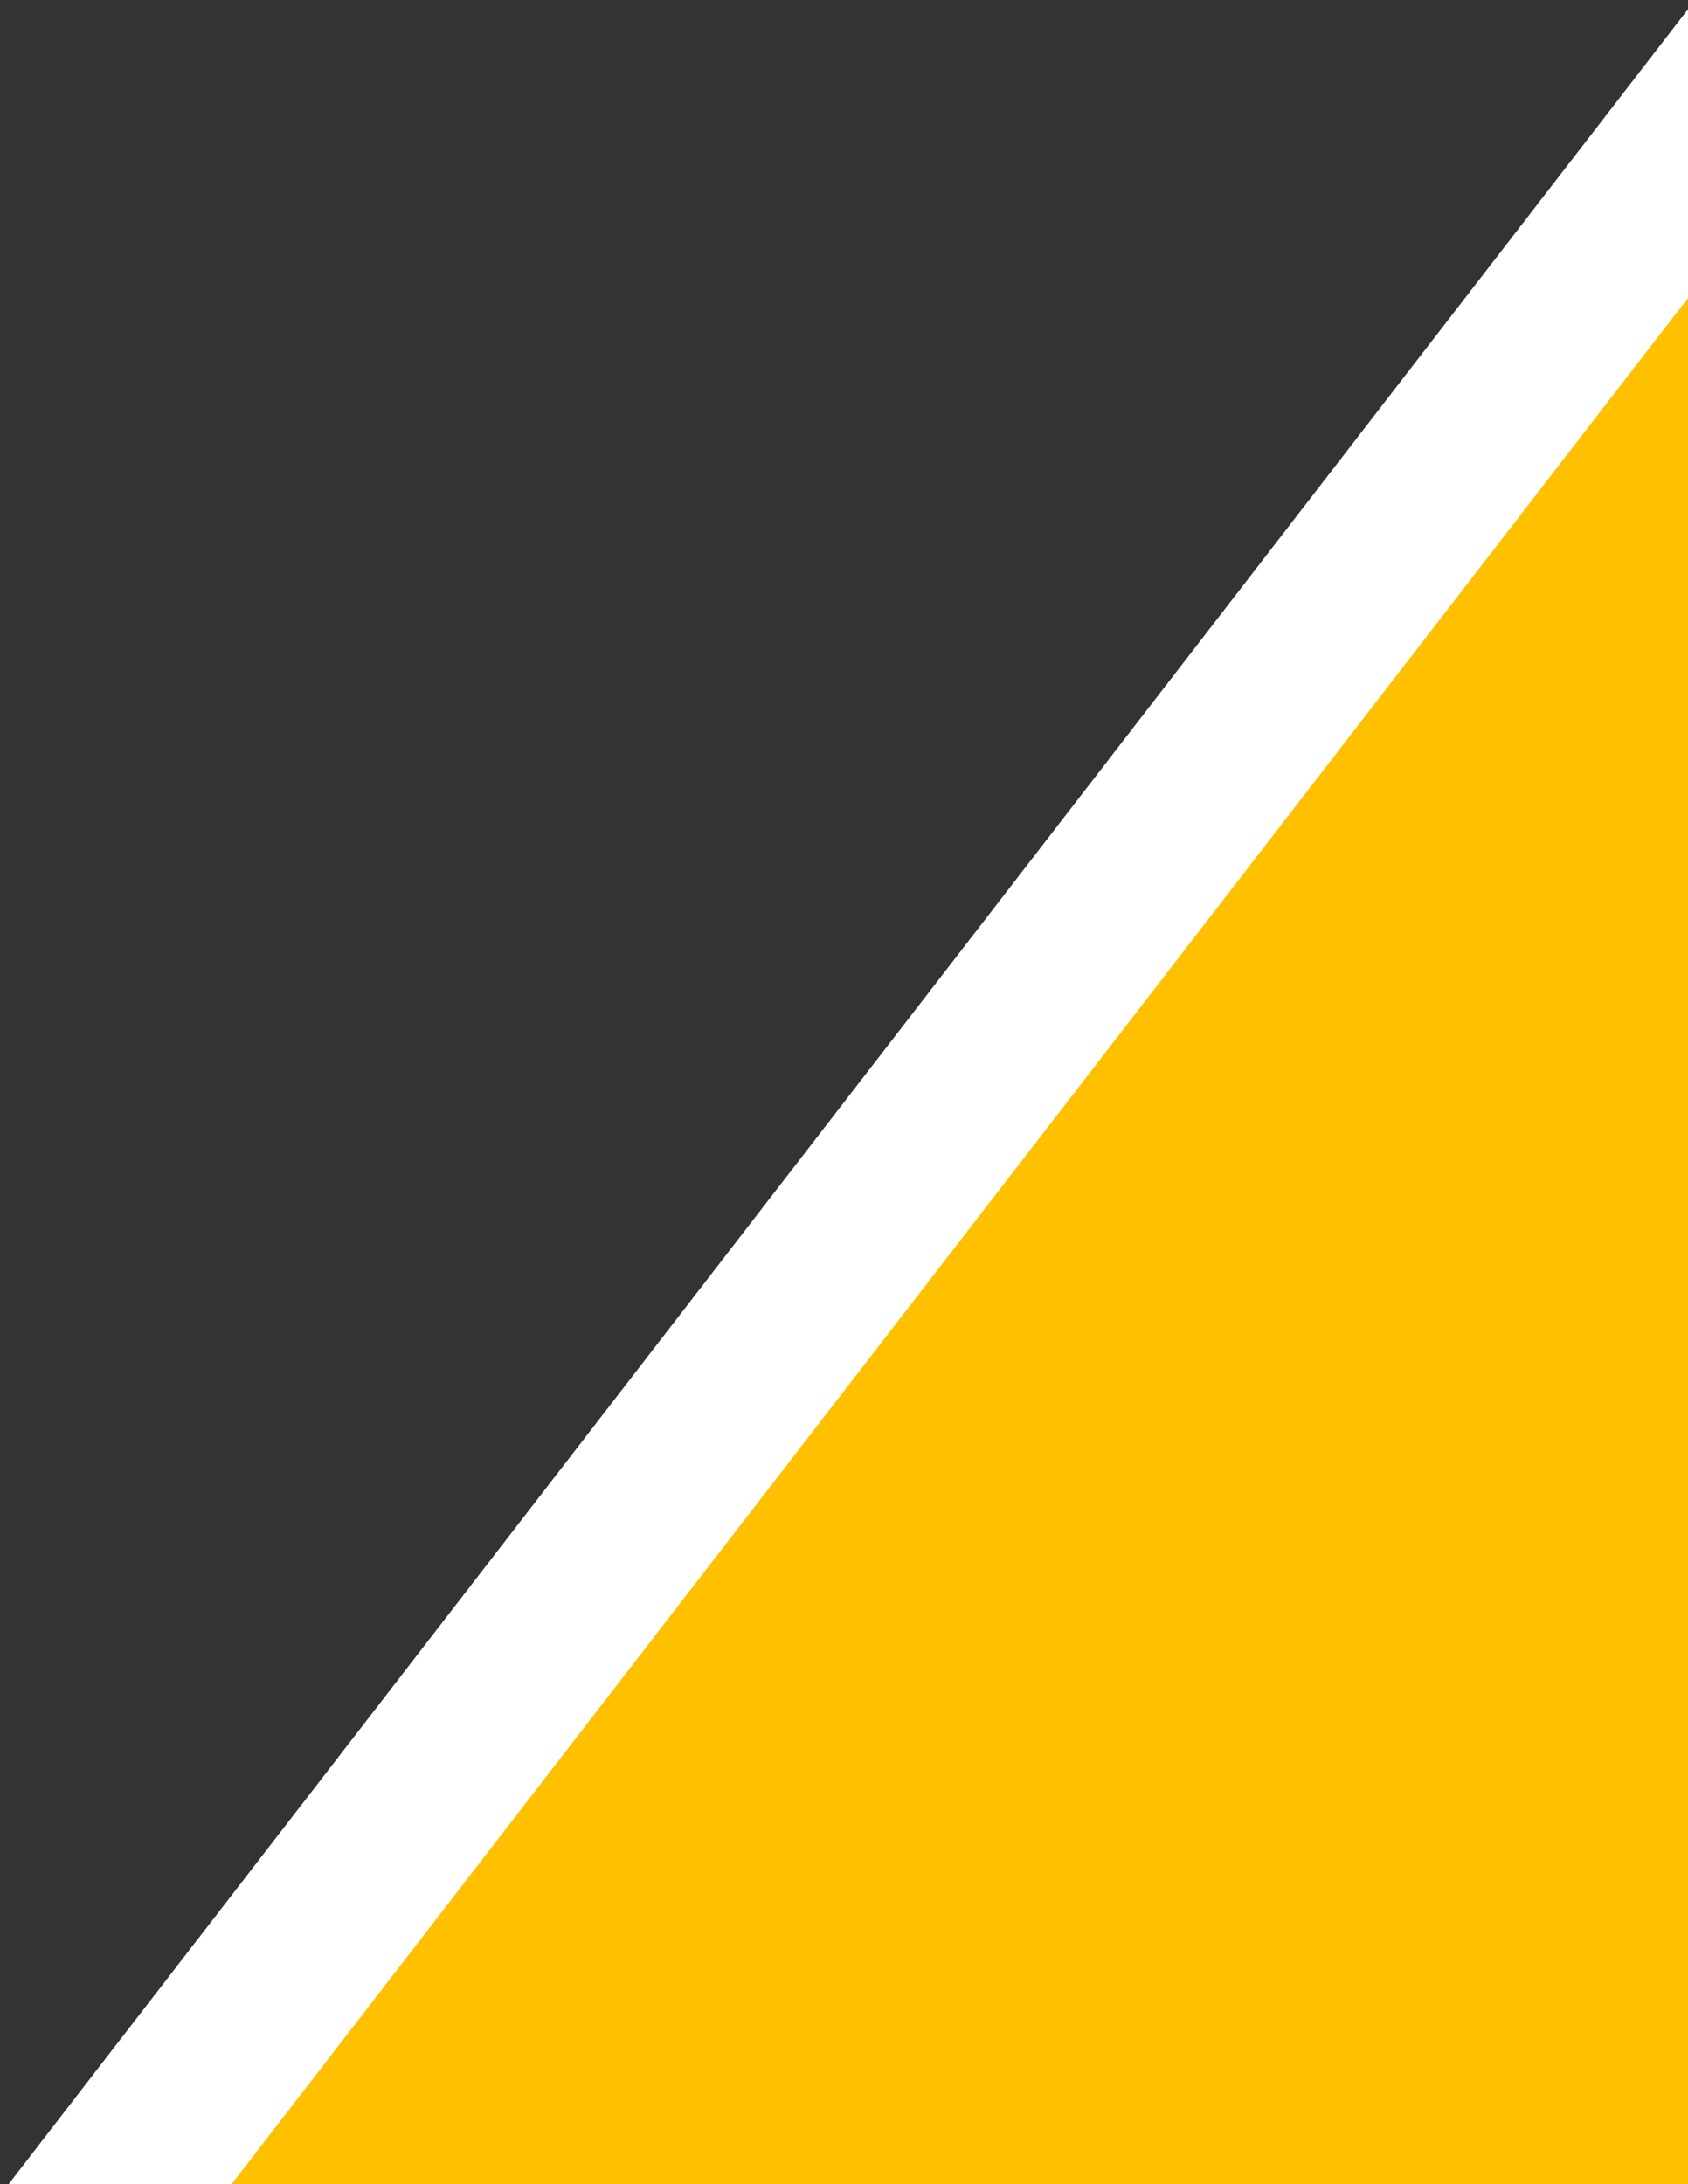
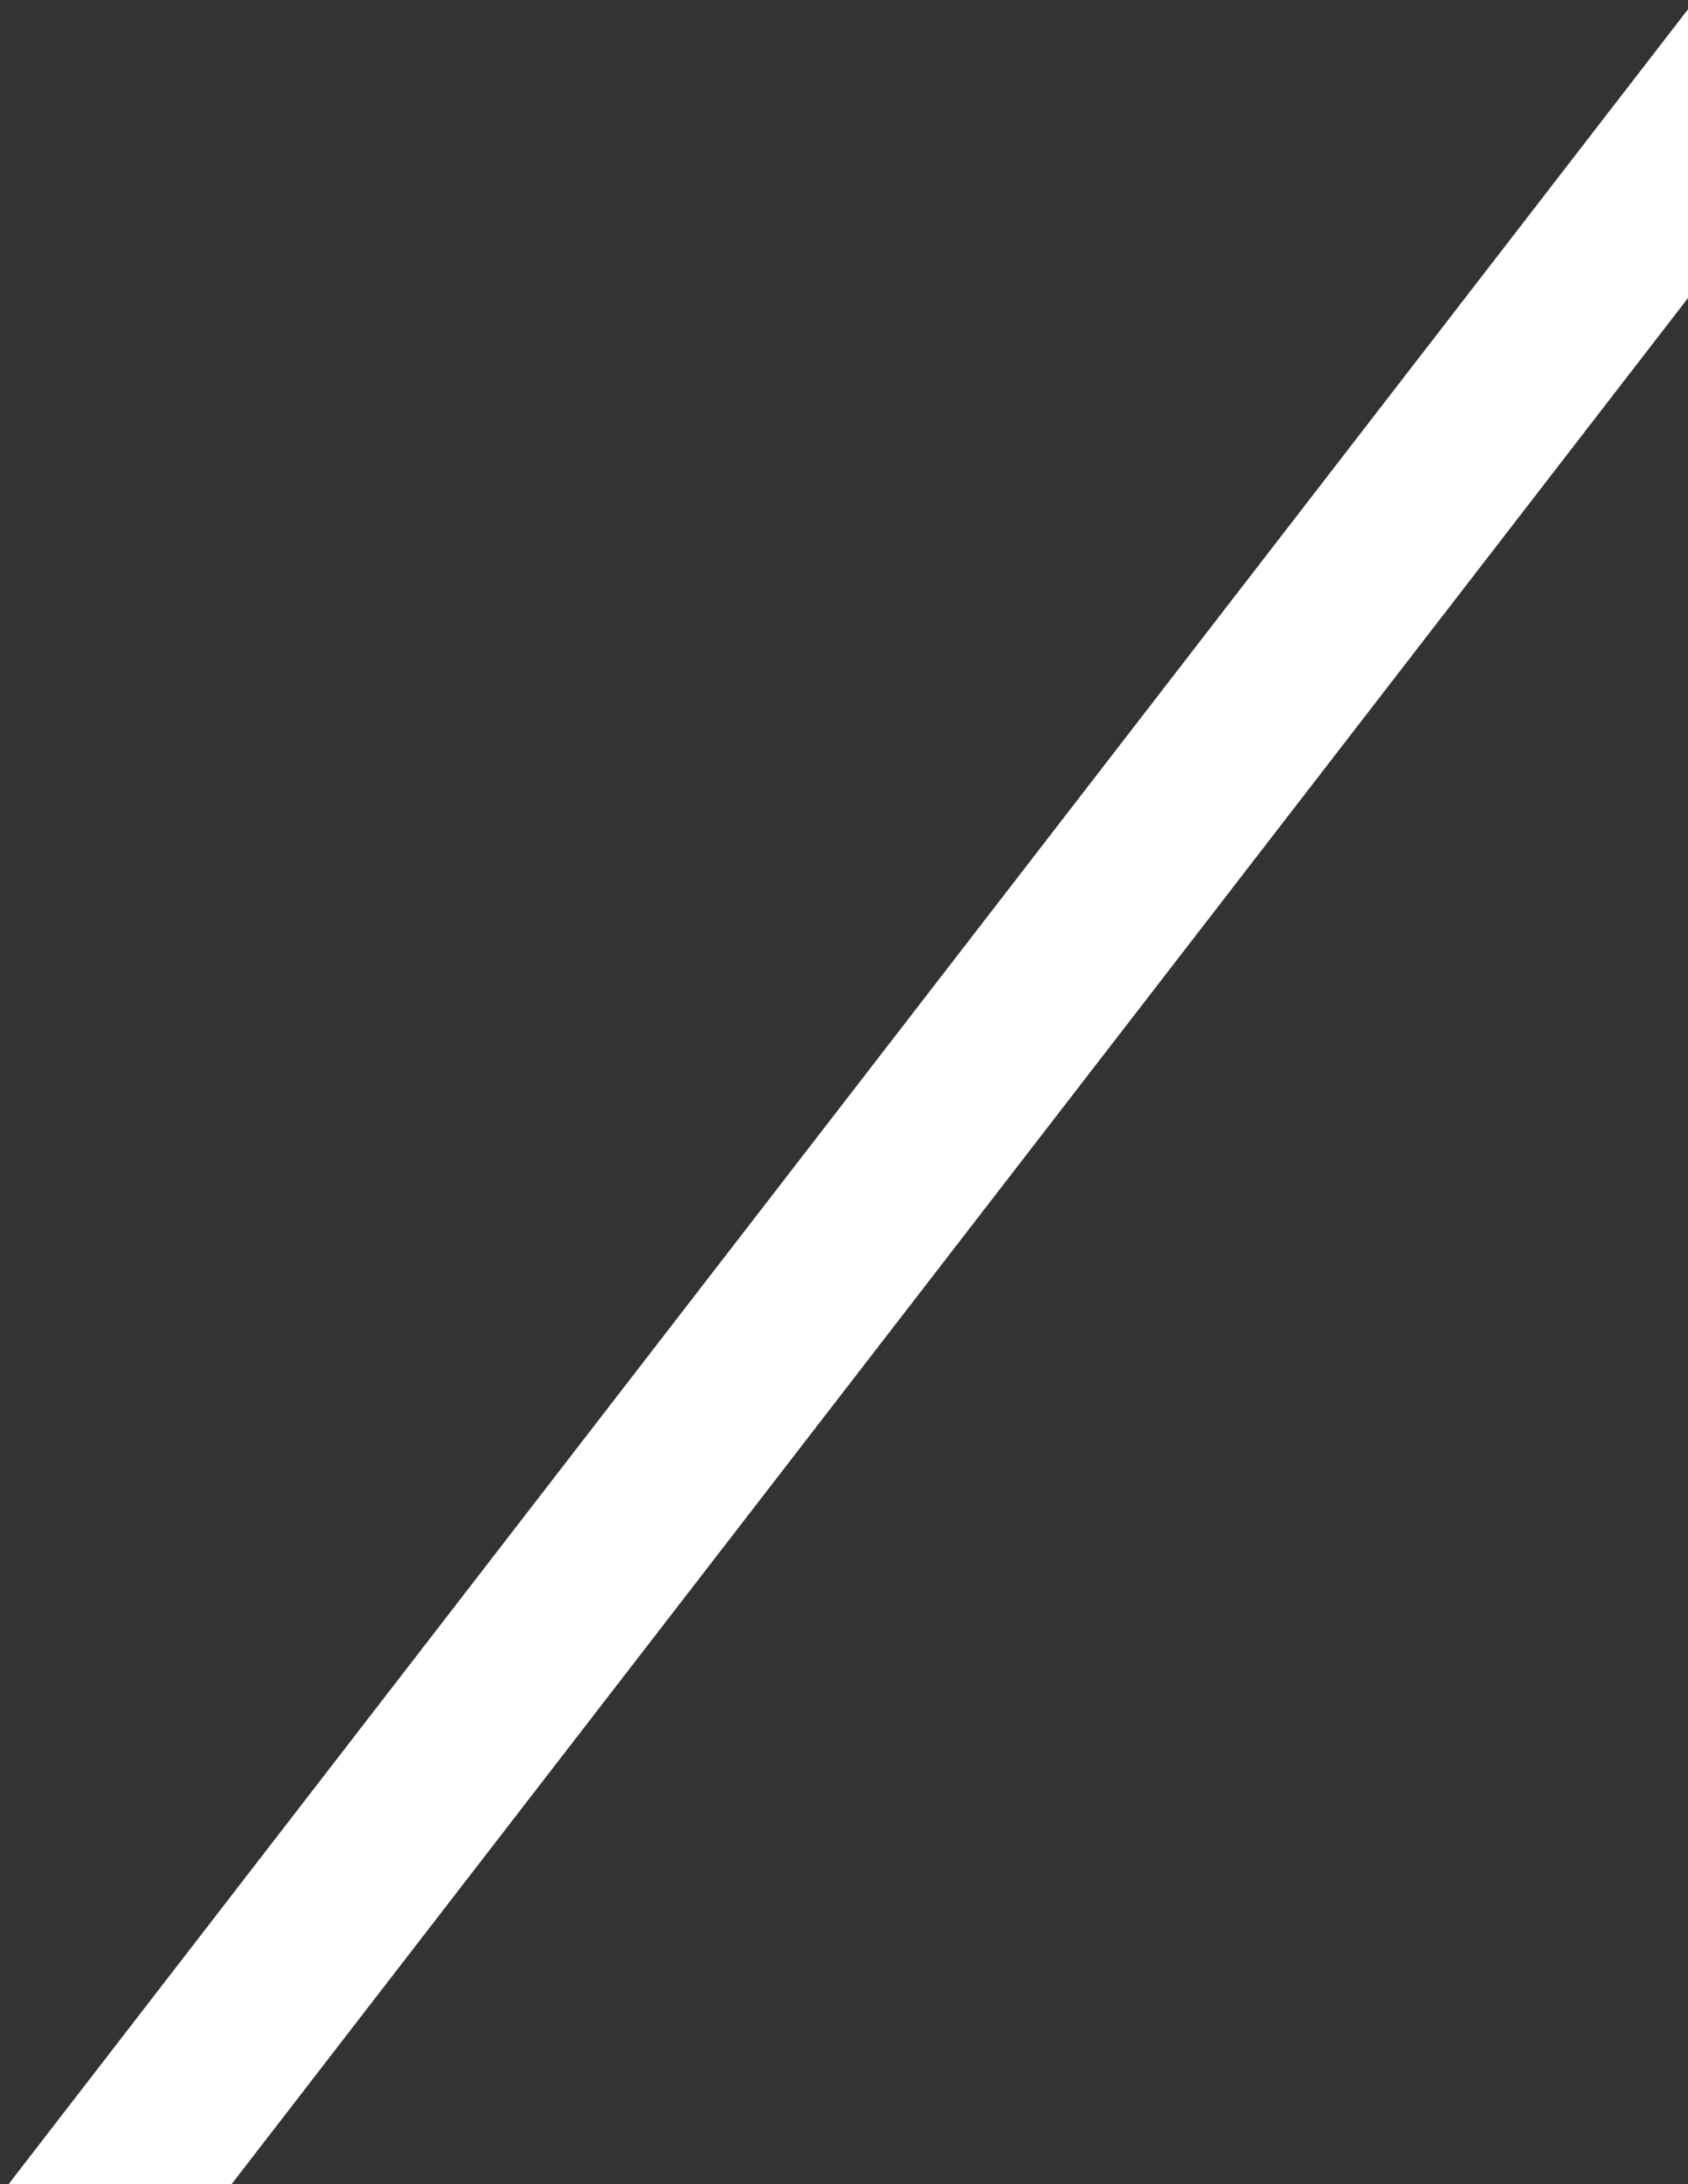
<svg xmlns="http://www.w3.org/2000/svg" version="1.1" id="Layer_1" x="0px" y="0px" width="76.527px" height="99px" viewBox="0 0 76.527 99" enable-background="new 0 0 76.527 99" xml:space="preserve">
  <rect x="0" y="0" width="76.527" height="99" fill="#333333" stroke="none" />
  <g>
-     <polygon fill="#FFC000" points="2.356,103 80.527,1.786 80.527,103  " />
    <path fill="#FFFFFF" d="M76.527,13.509V99H10.5L76.527,13.509 M84.527-9.938L70.196,8.619L4.168,94.109L-5.788,107H10.5h66.028h8   v-8V13.509L84.527-9.938L84.527-9.938z" />
  </g>
</svg>